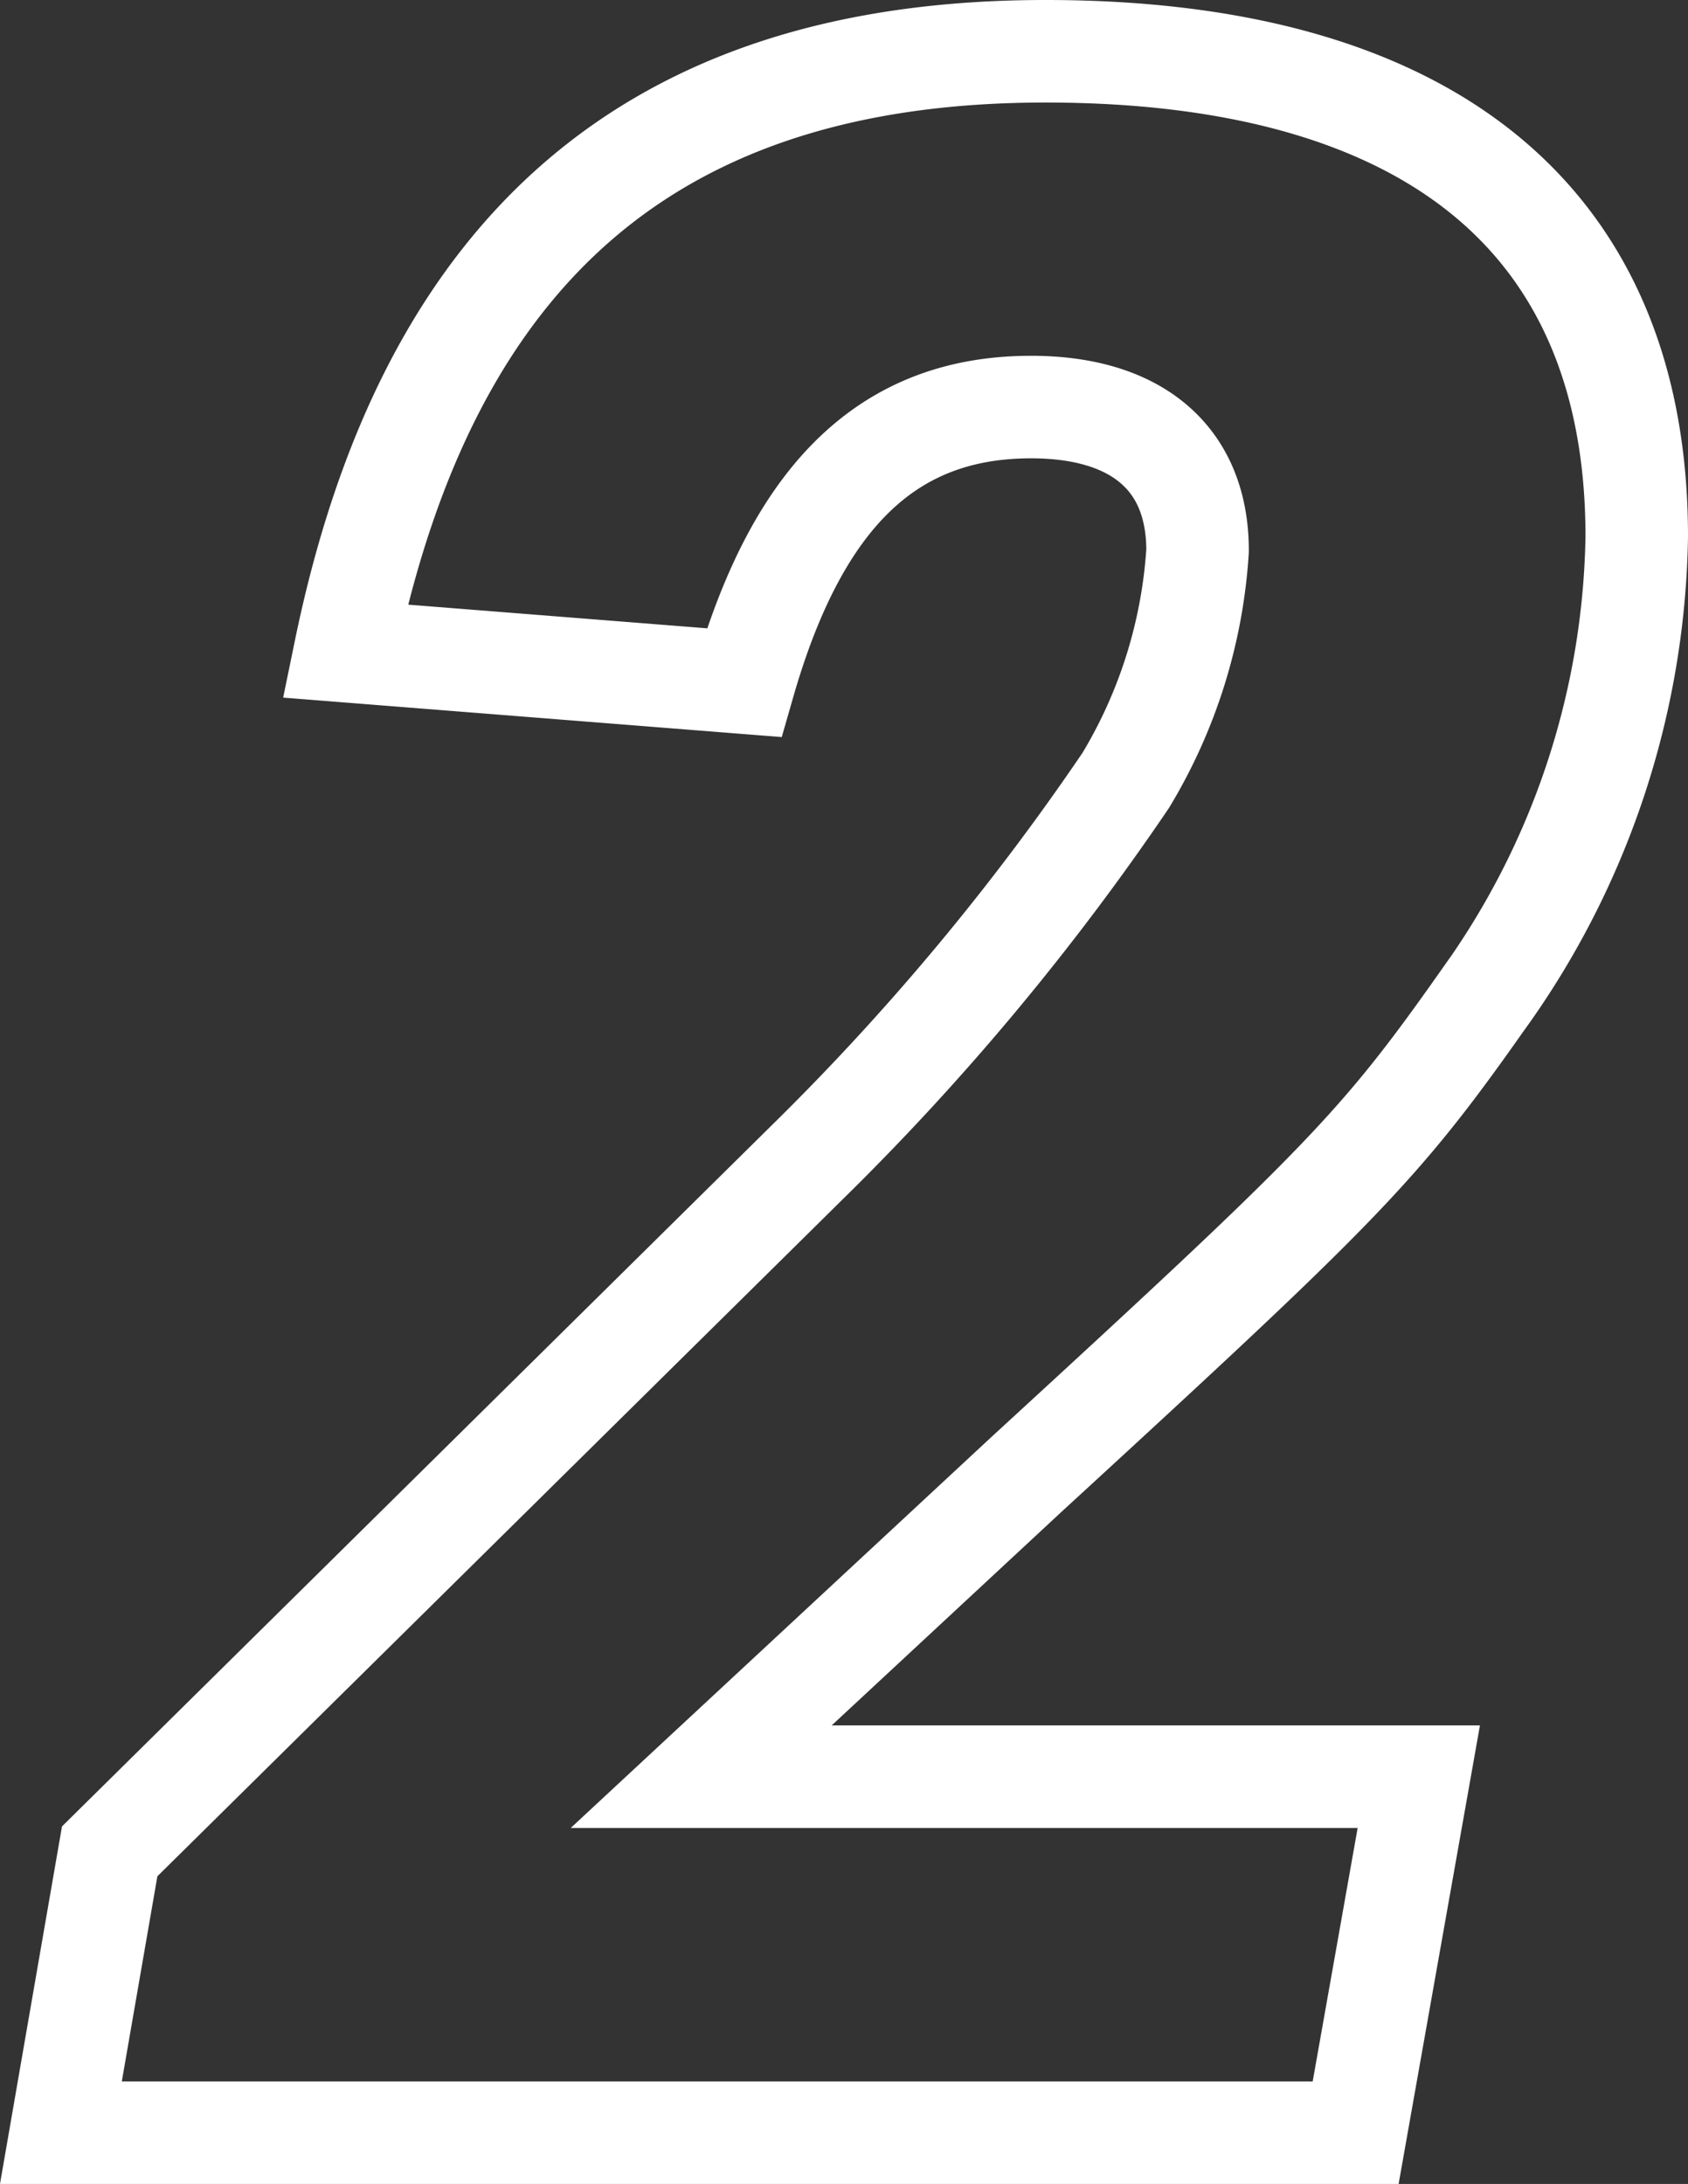
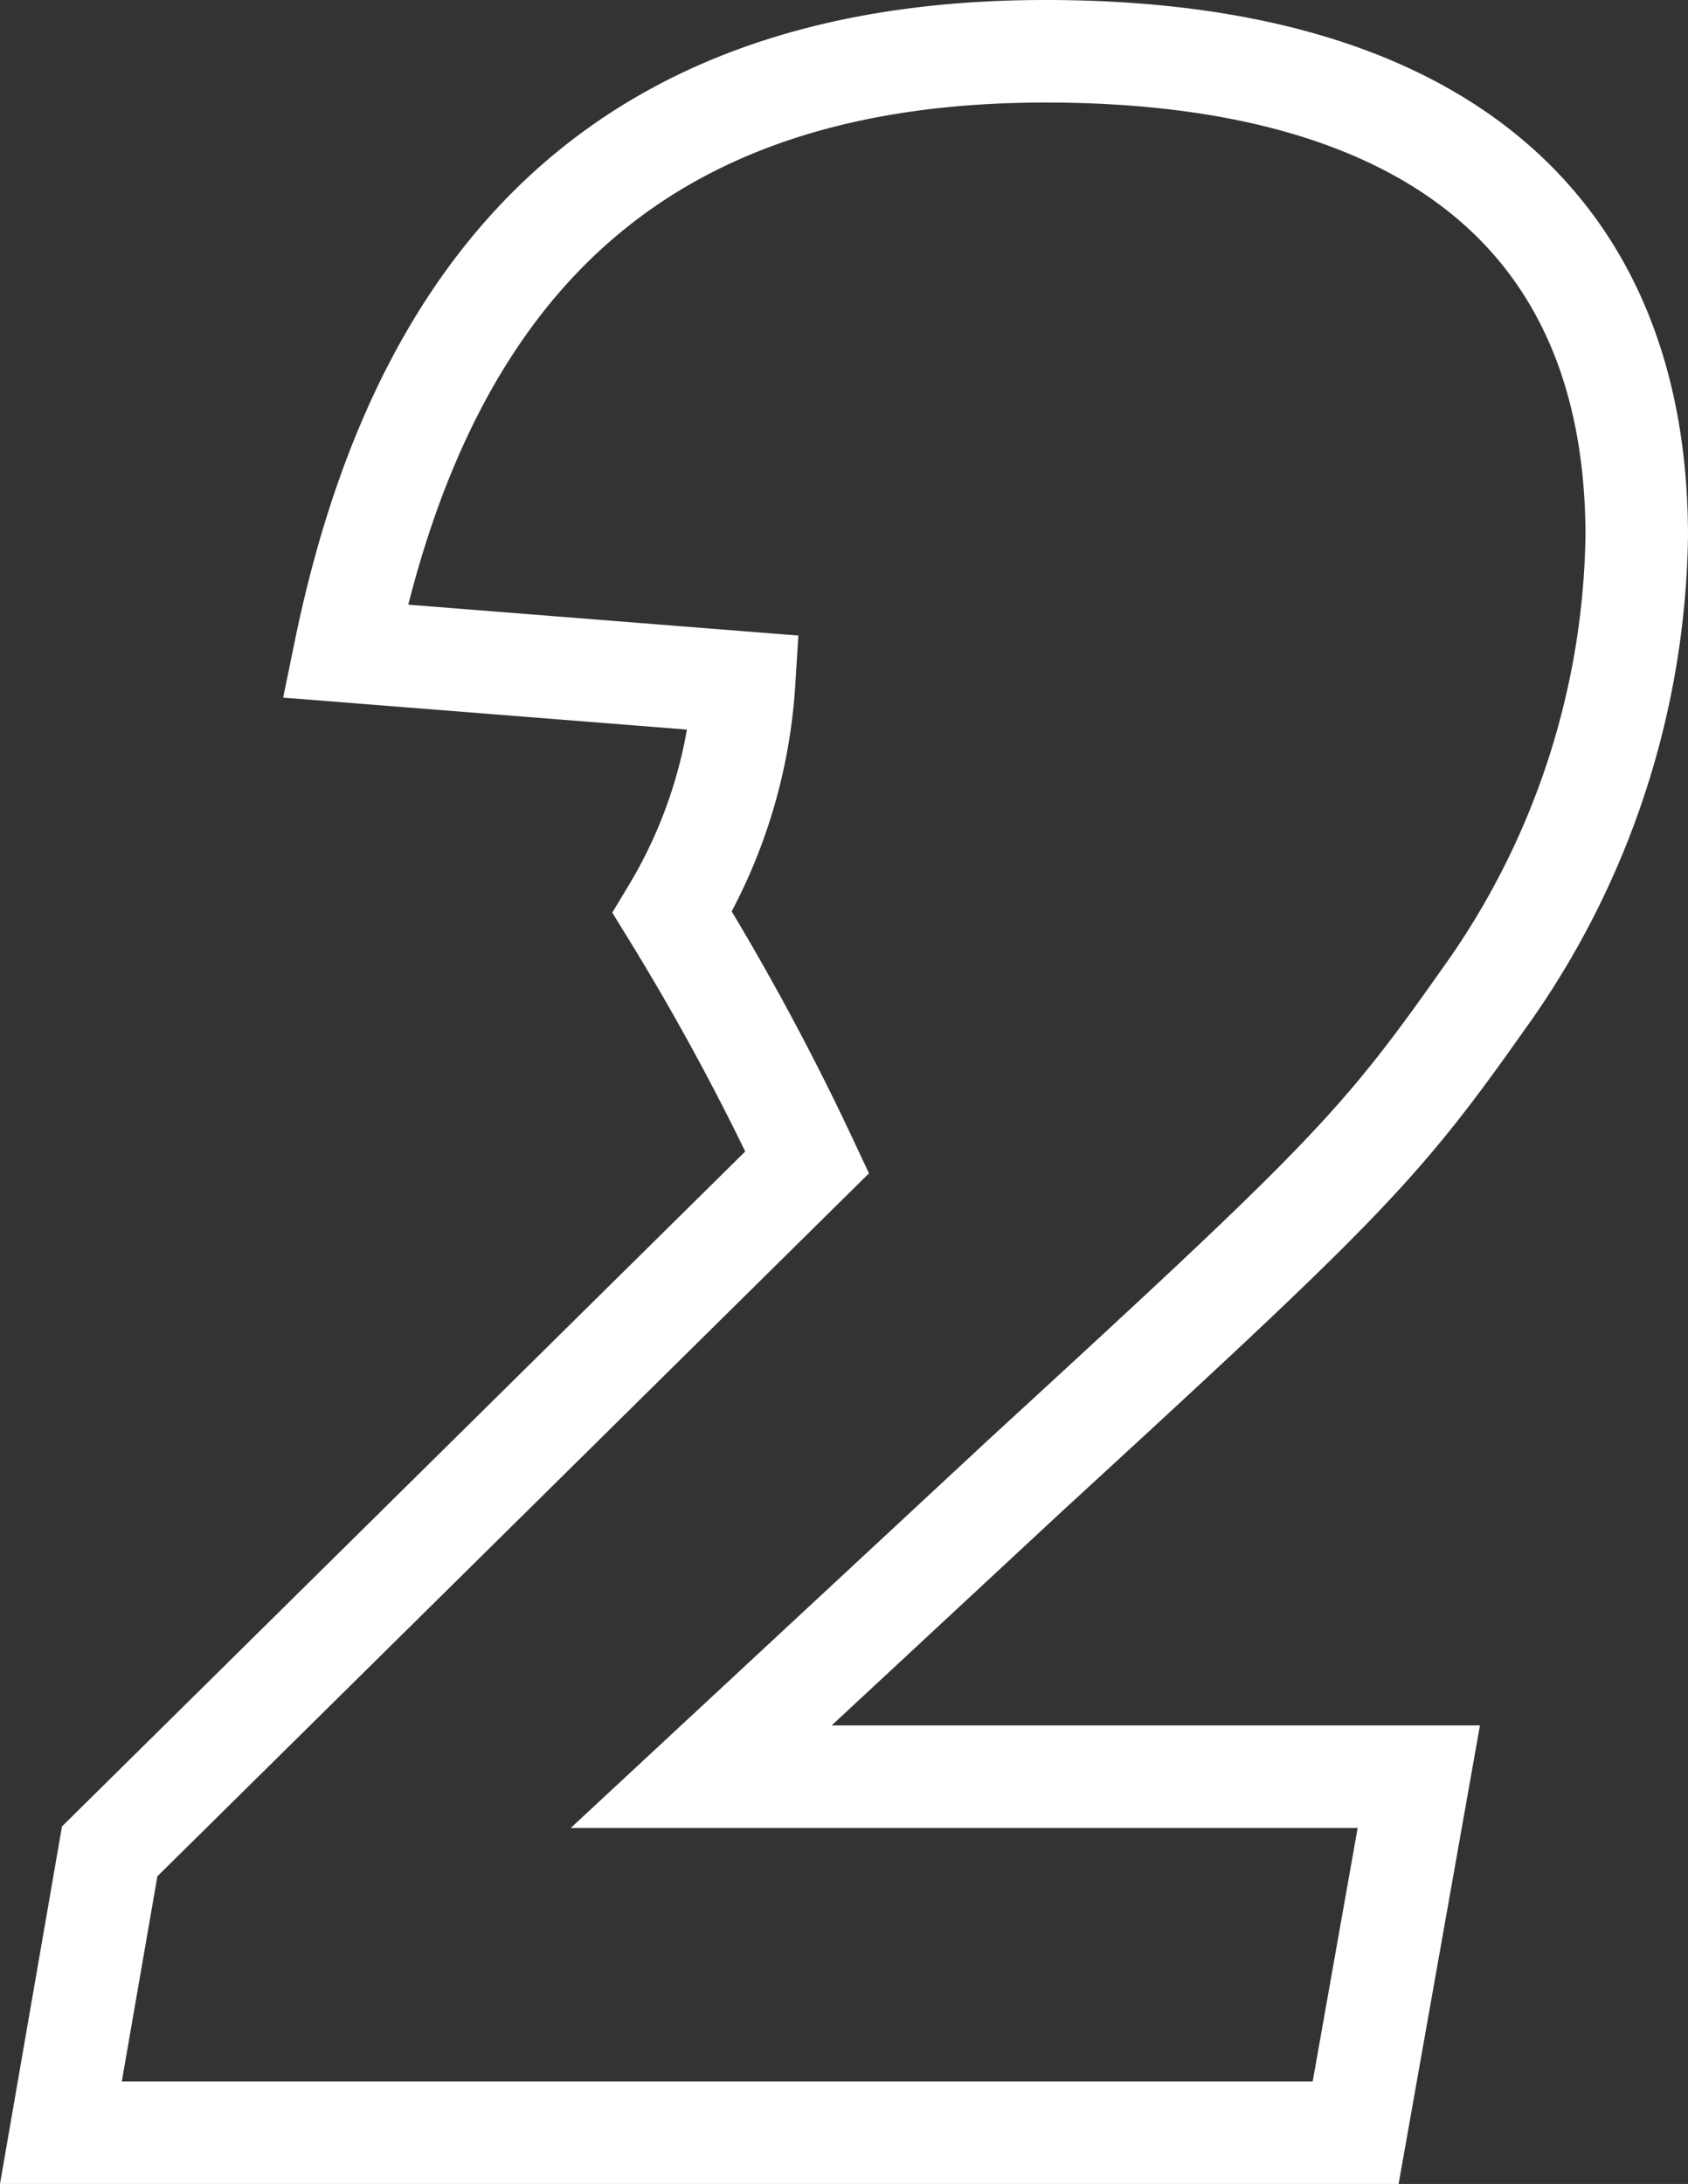
<svg xmlns="http://www.w3.org/2000/svg" width="32.932" height="42.6" viewBox="0 0 32.932 42.6">
  <rect x="0" y="0" width="32.932" height="42.6" fill="#333333" stroke="none" />
-   <path id="パス_493" data-name="パス 493" d="M-10.36,0H14.9l1.232-6.944h-14l6.328-5.88c6.16-5.656,6.888-6.384,8.9-9.24a15.874,15.874,0,0,0,3.024-9.072c0-6.16-4.032-9.464-11.536-9.464-7.616,0-12.04,3.808-13.664,11.7l7.784.616c1.064-3.7,2.856-5.376,5.6-5.376,2.072,0,3.248,1.008,3.248,2.8a9.87,9.87,0,0,1-1.4,4.48A48.834,48.834,0,0,1,4.2-18.928L-9.408-5.488Z" transform="translate(11.548 41.6)" fill="none" stroke="#fff" stroke-width="2" />
+   <path id="パス_493" data-name="パス 493" d="M-10.36,0H14.9l1.232-6.944h-14l6.328-5.88c6.16-5.656,6.888-6.384,8.9-9.24a15.874,15.874,0,0,0,3.024-9.072c0-6.16-4.032-9.464-11.536-9.464-7.616,0-12.04,3.808-13.664,11.7l7.784.616a9.87,9.87,0,0,1-1.4,4.48A48.834,48.834,0,0,1,4.2-18.928L-9.408-5.488Z" transform="translate(11.548 41.6)" fill="none" stroke="#fff" stroke-width="2" />
</svg>